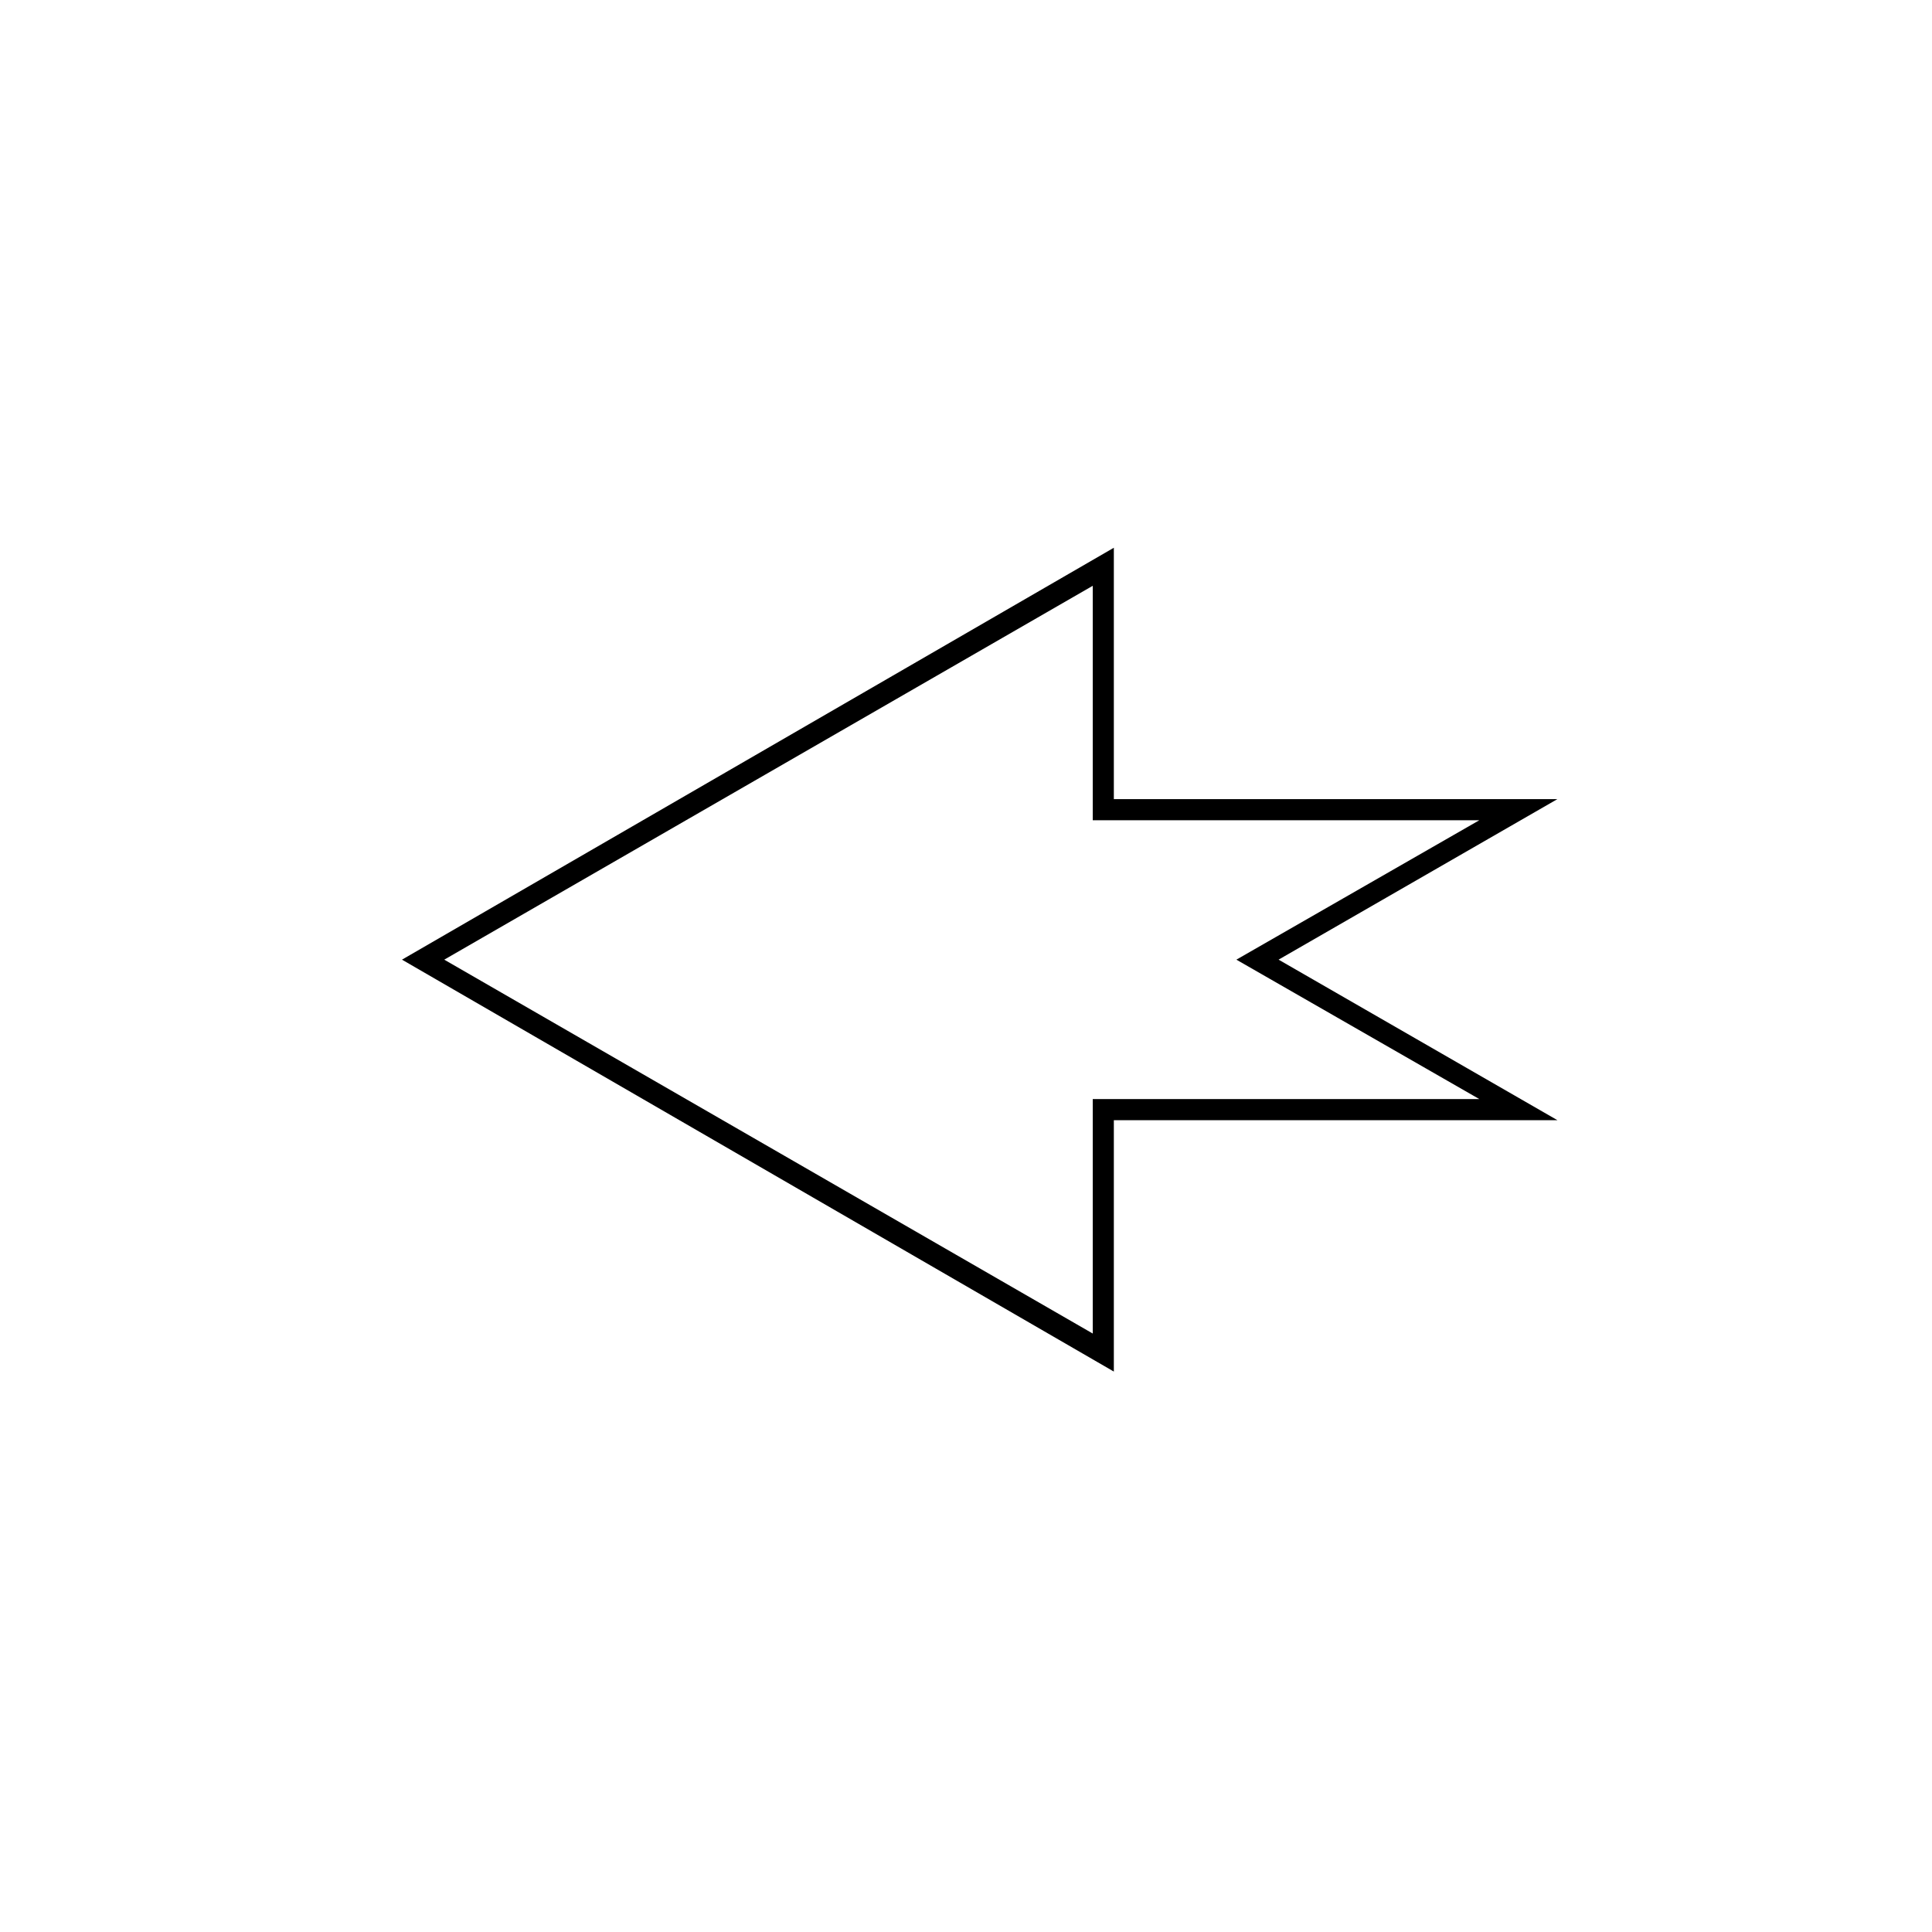
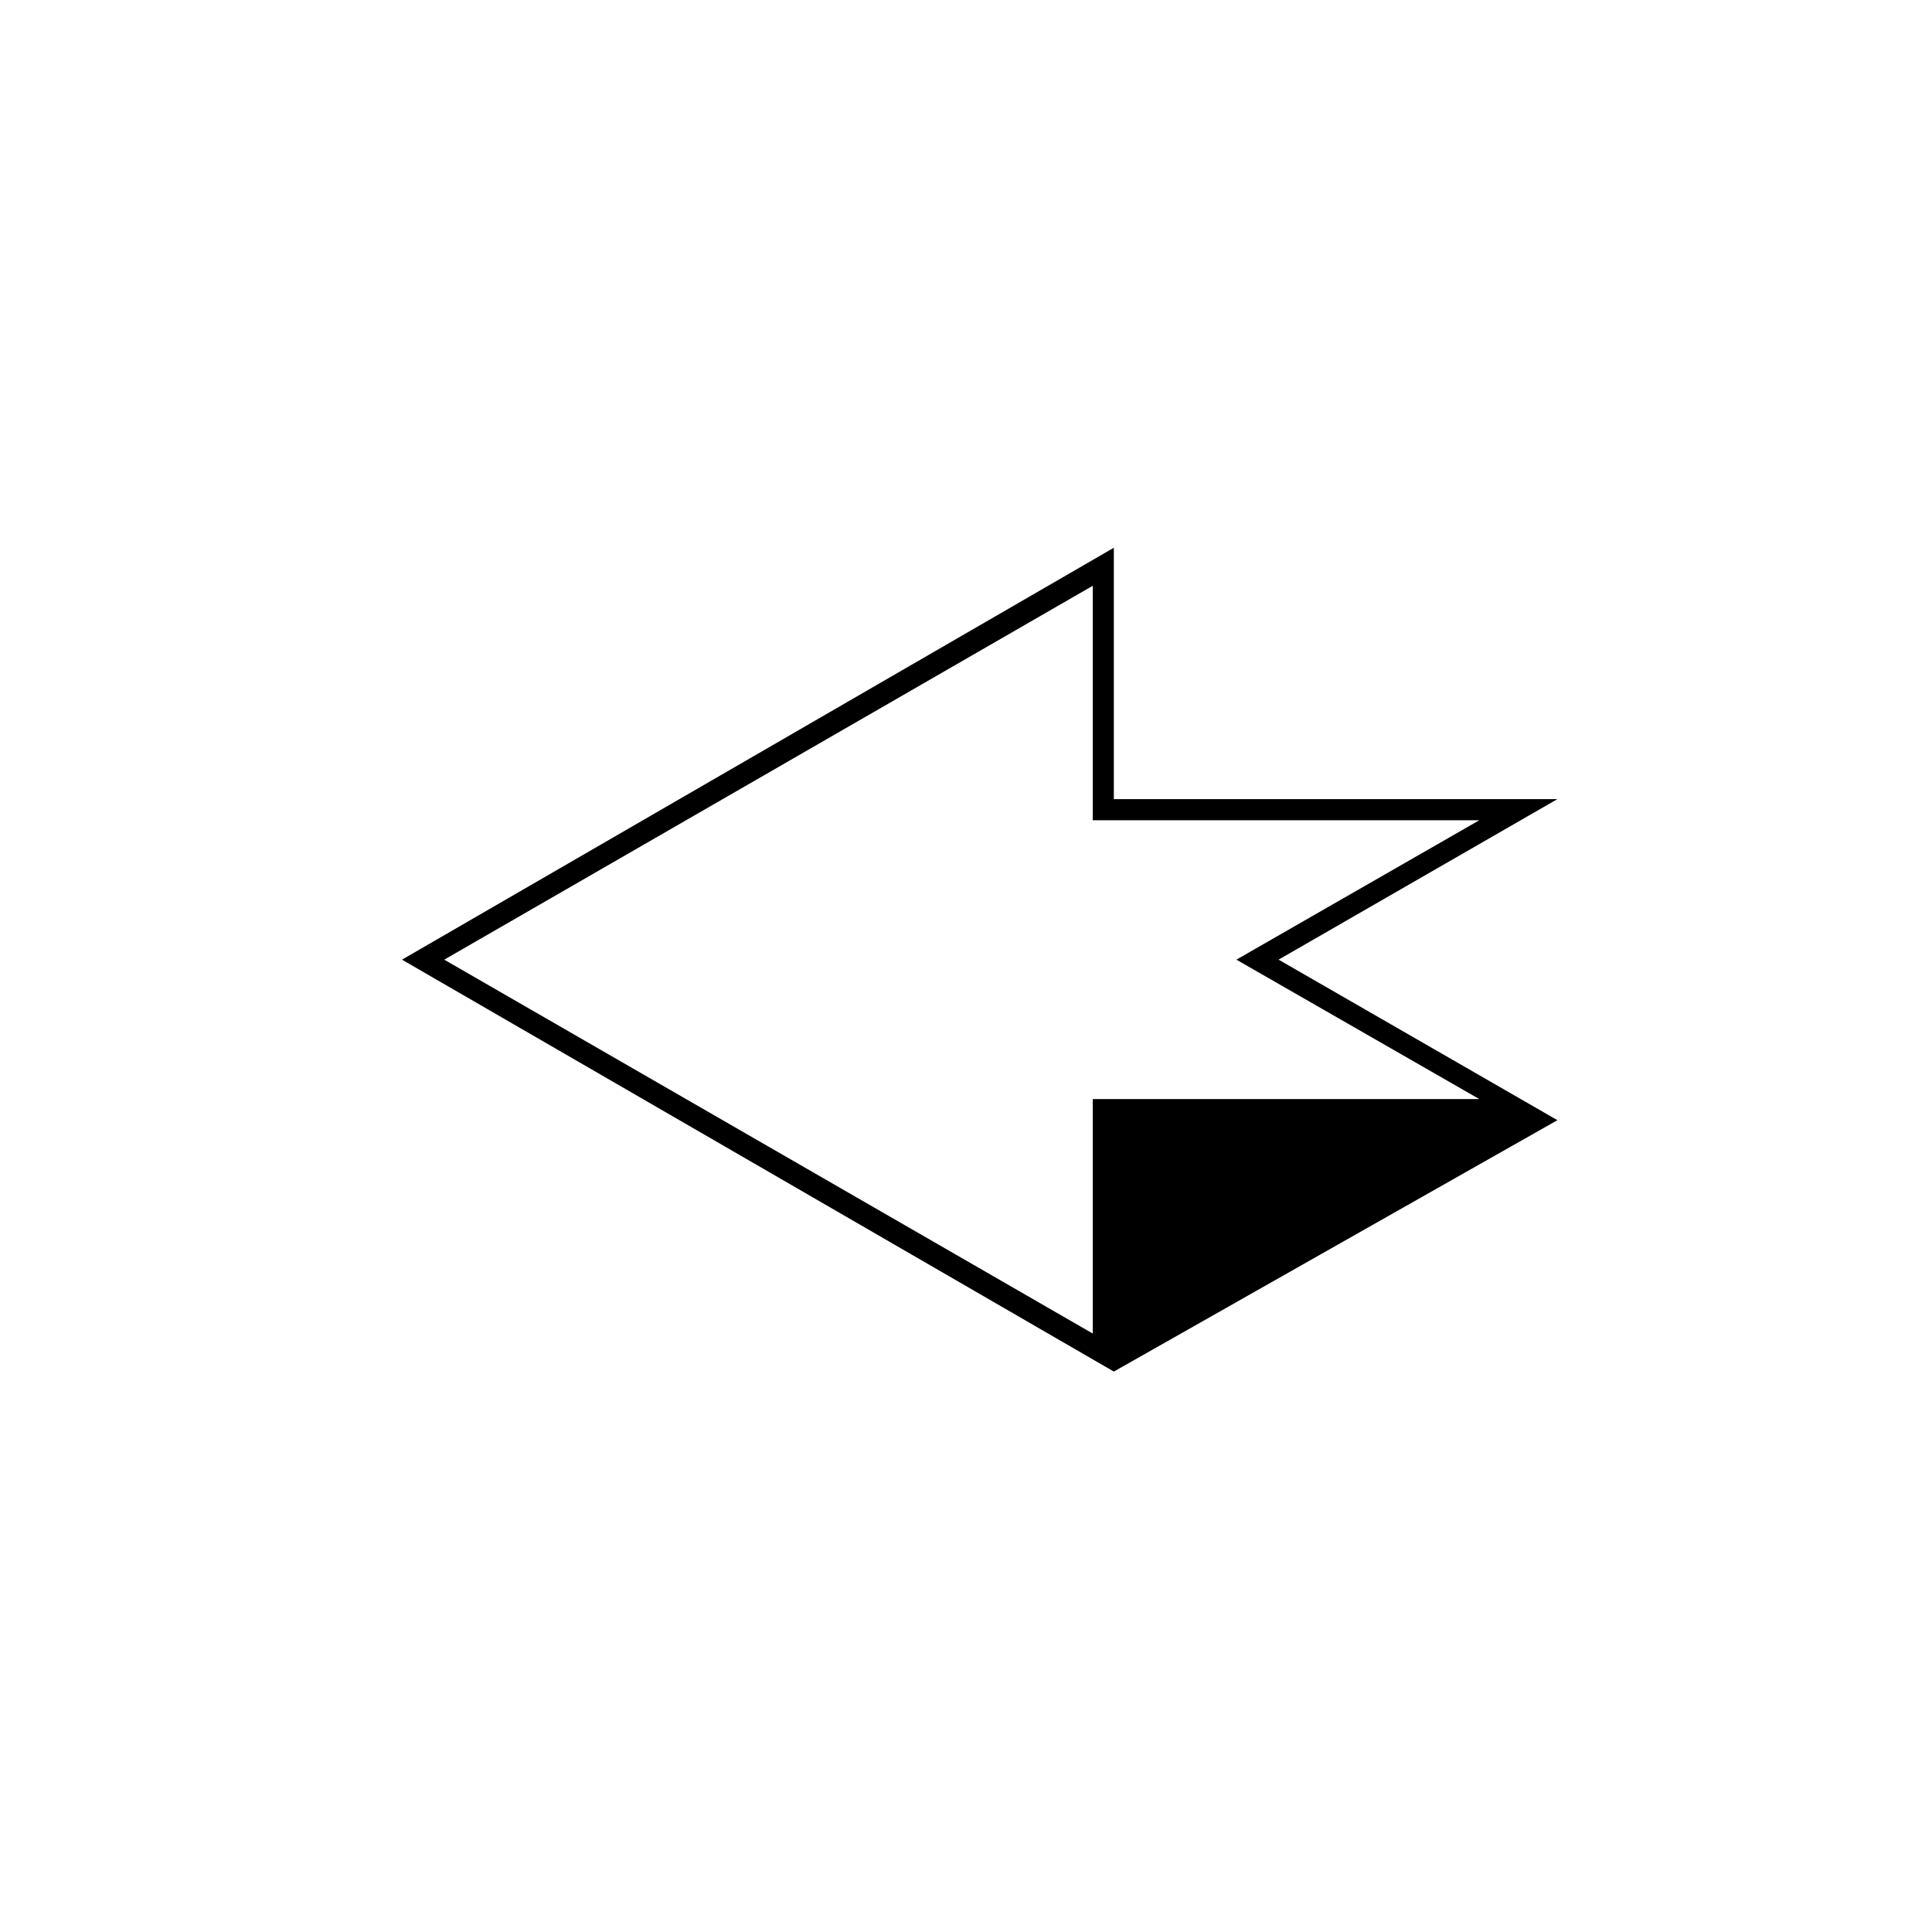
<svg xmlns="http://www.w3.org/2000/svg" fill="#000000" width="800px" height="800px" version="1.1" viewBox="144 144 512 512">
-   <path d="m439.18 507.48-188.65-109.16 188.65-109.16v66.613h117.55l-73.891 42.543 73.891 42.543h-117.55zm-177.45-109.16 171.86 99.082v-62.137h102.44l-64.375-36.945 64.375-36.945h-102.44v-62.137z" />
+   <path d="m439.18 507.48-188.65-109.16 188.65-109.16v66.613h117.55l-73.891 42.543 73.891 42.543zm-177.45-109.16 171.86 99.082v-62.137h102.44l-64.375-36.945 64.375-36.945h-102.44v-62.137z" />
</svg>